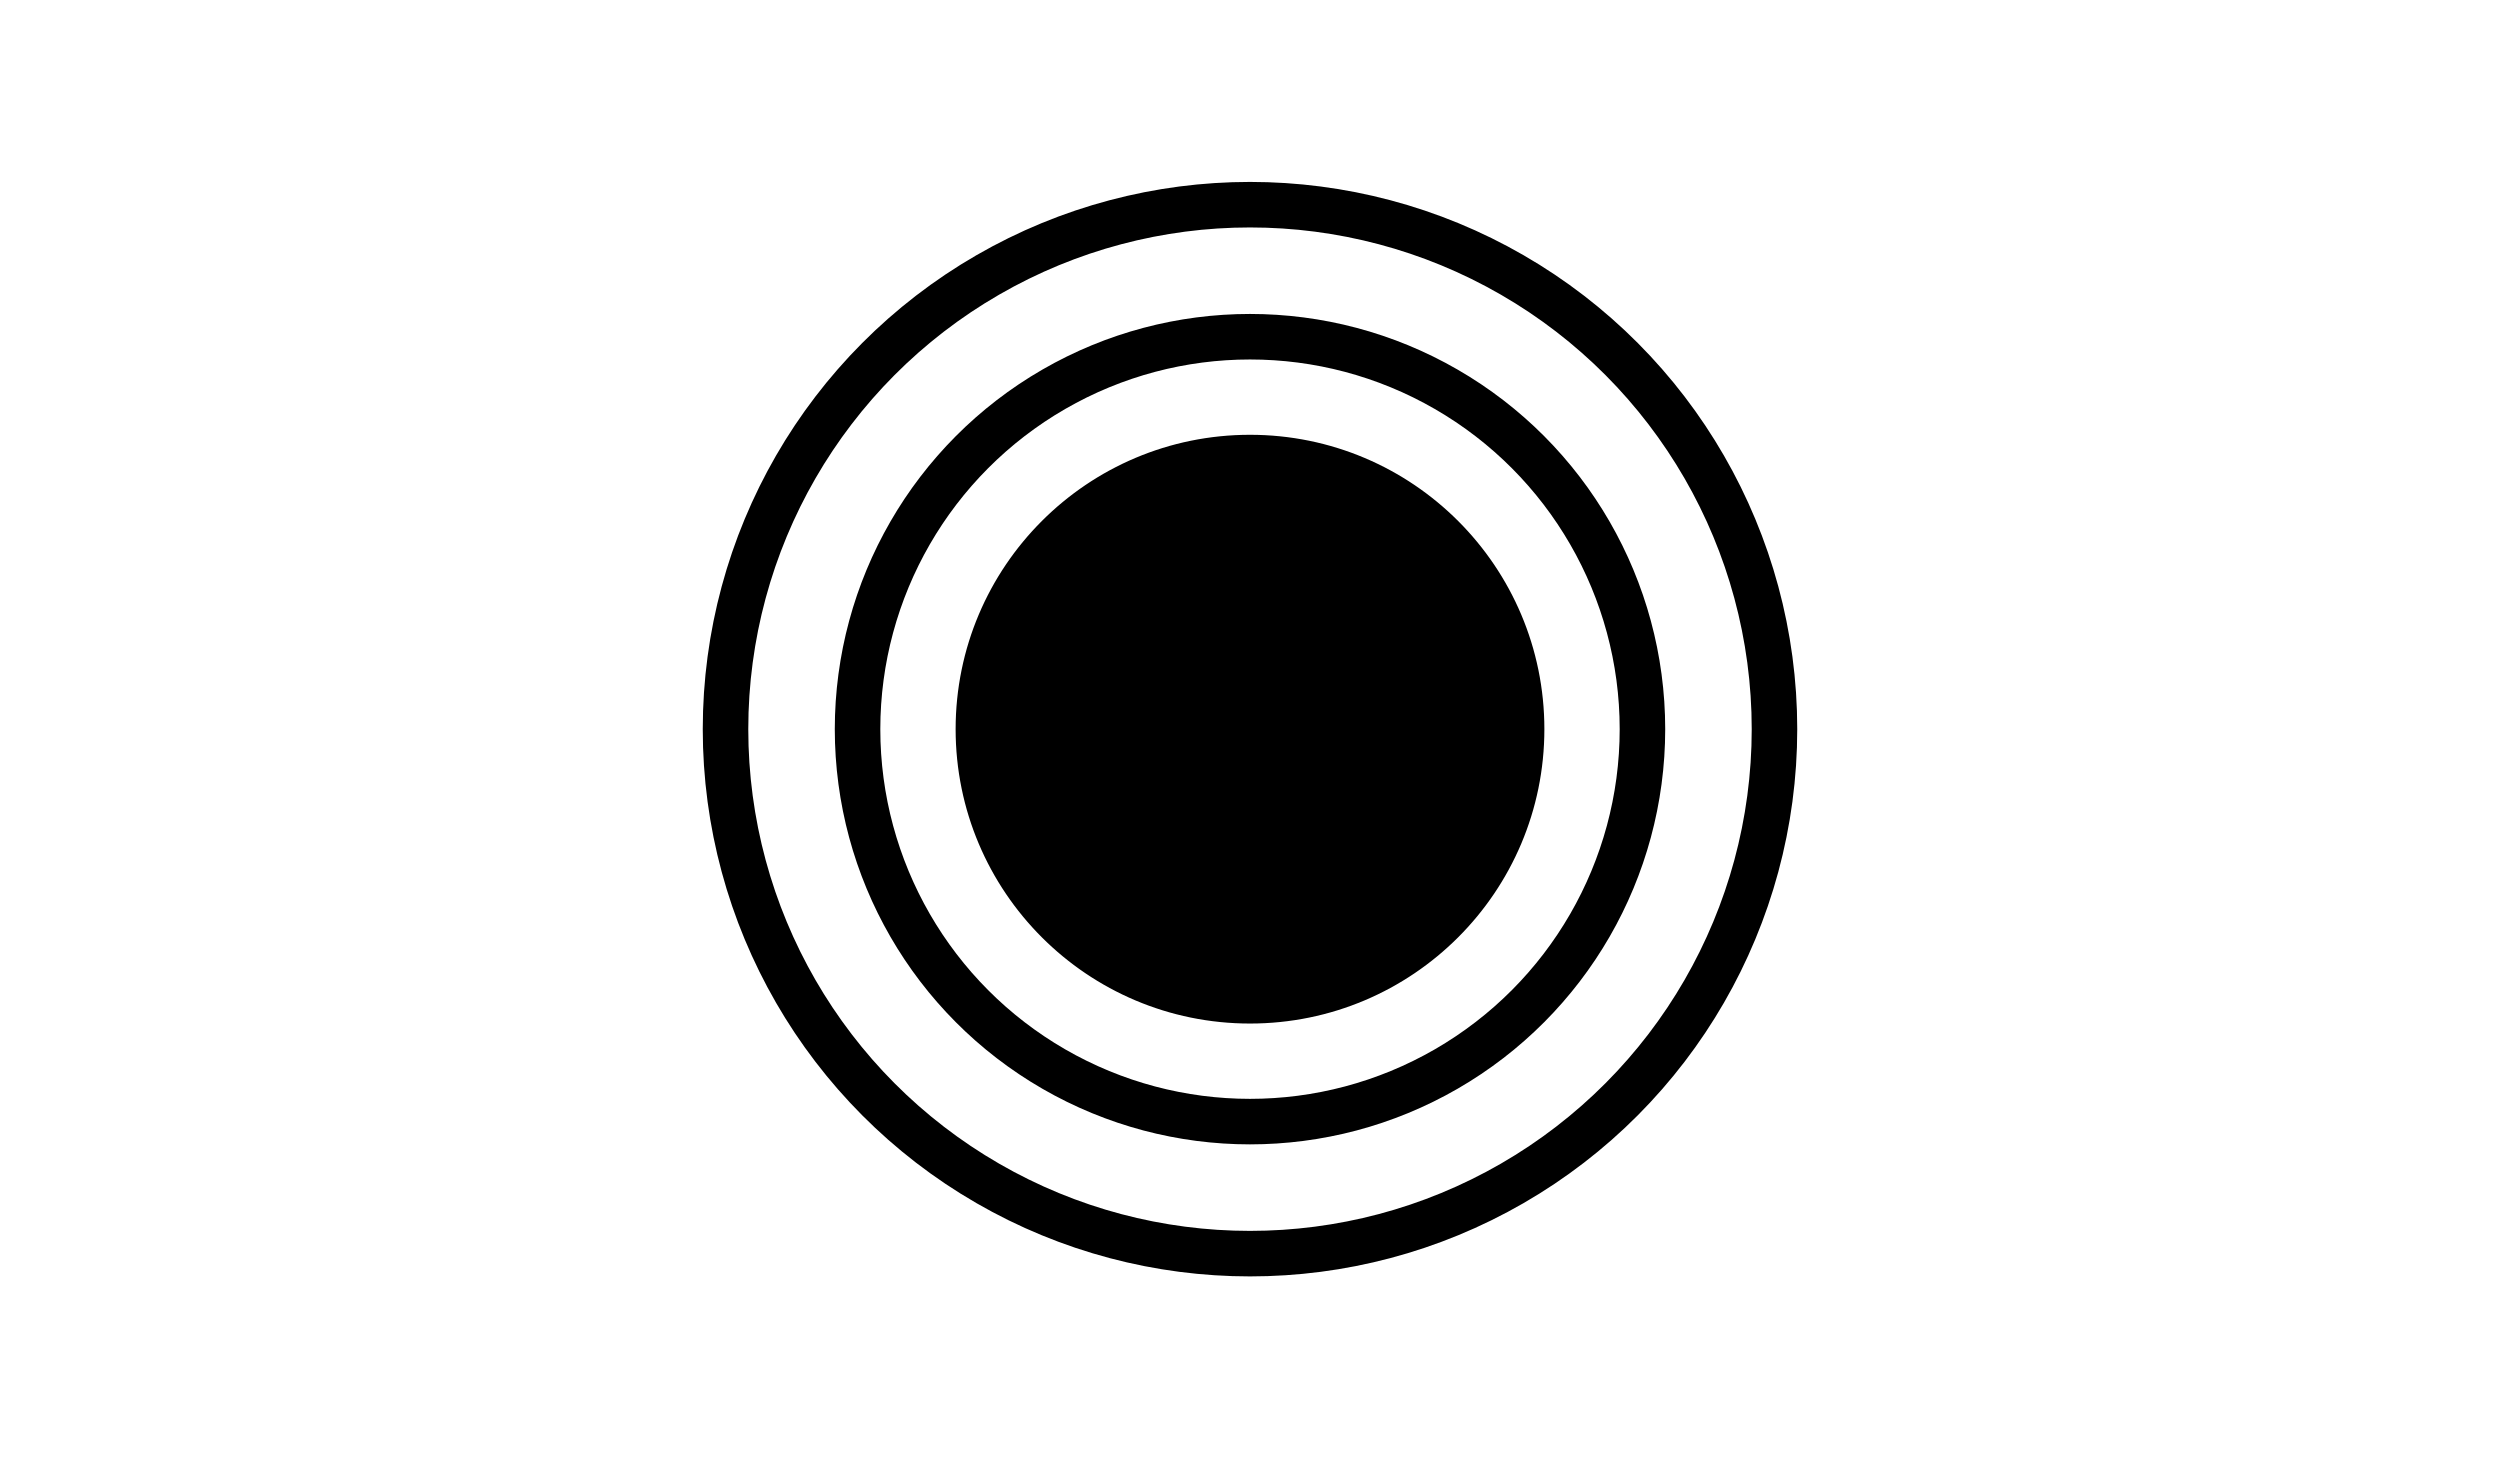
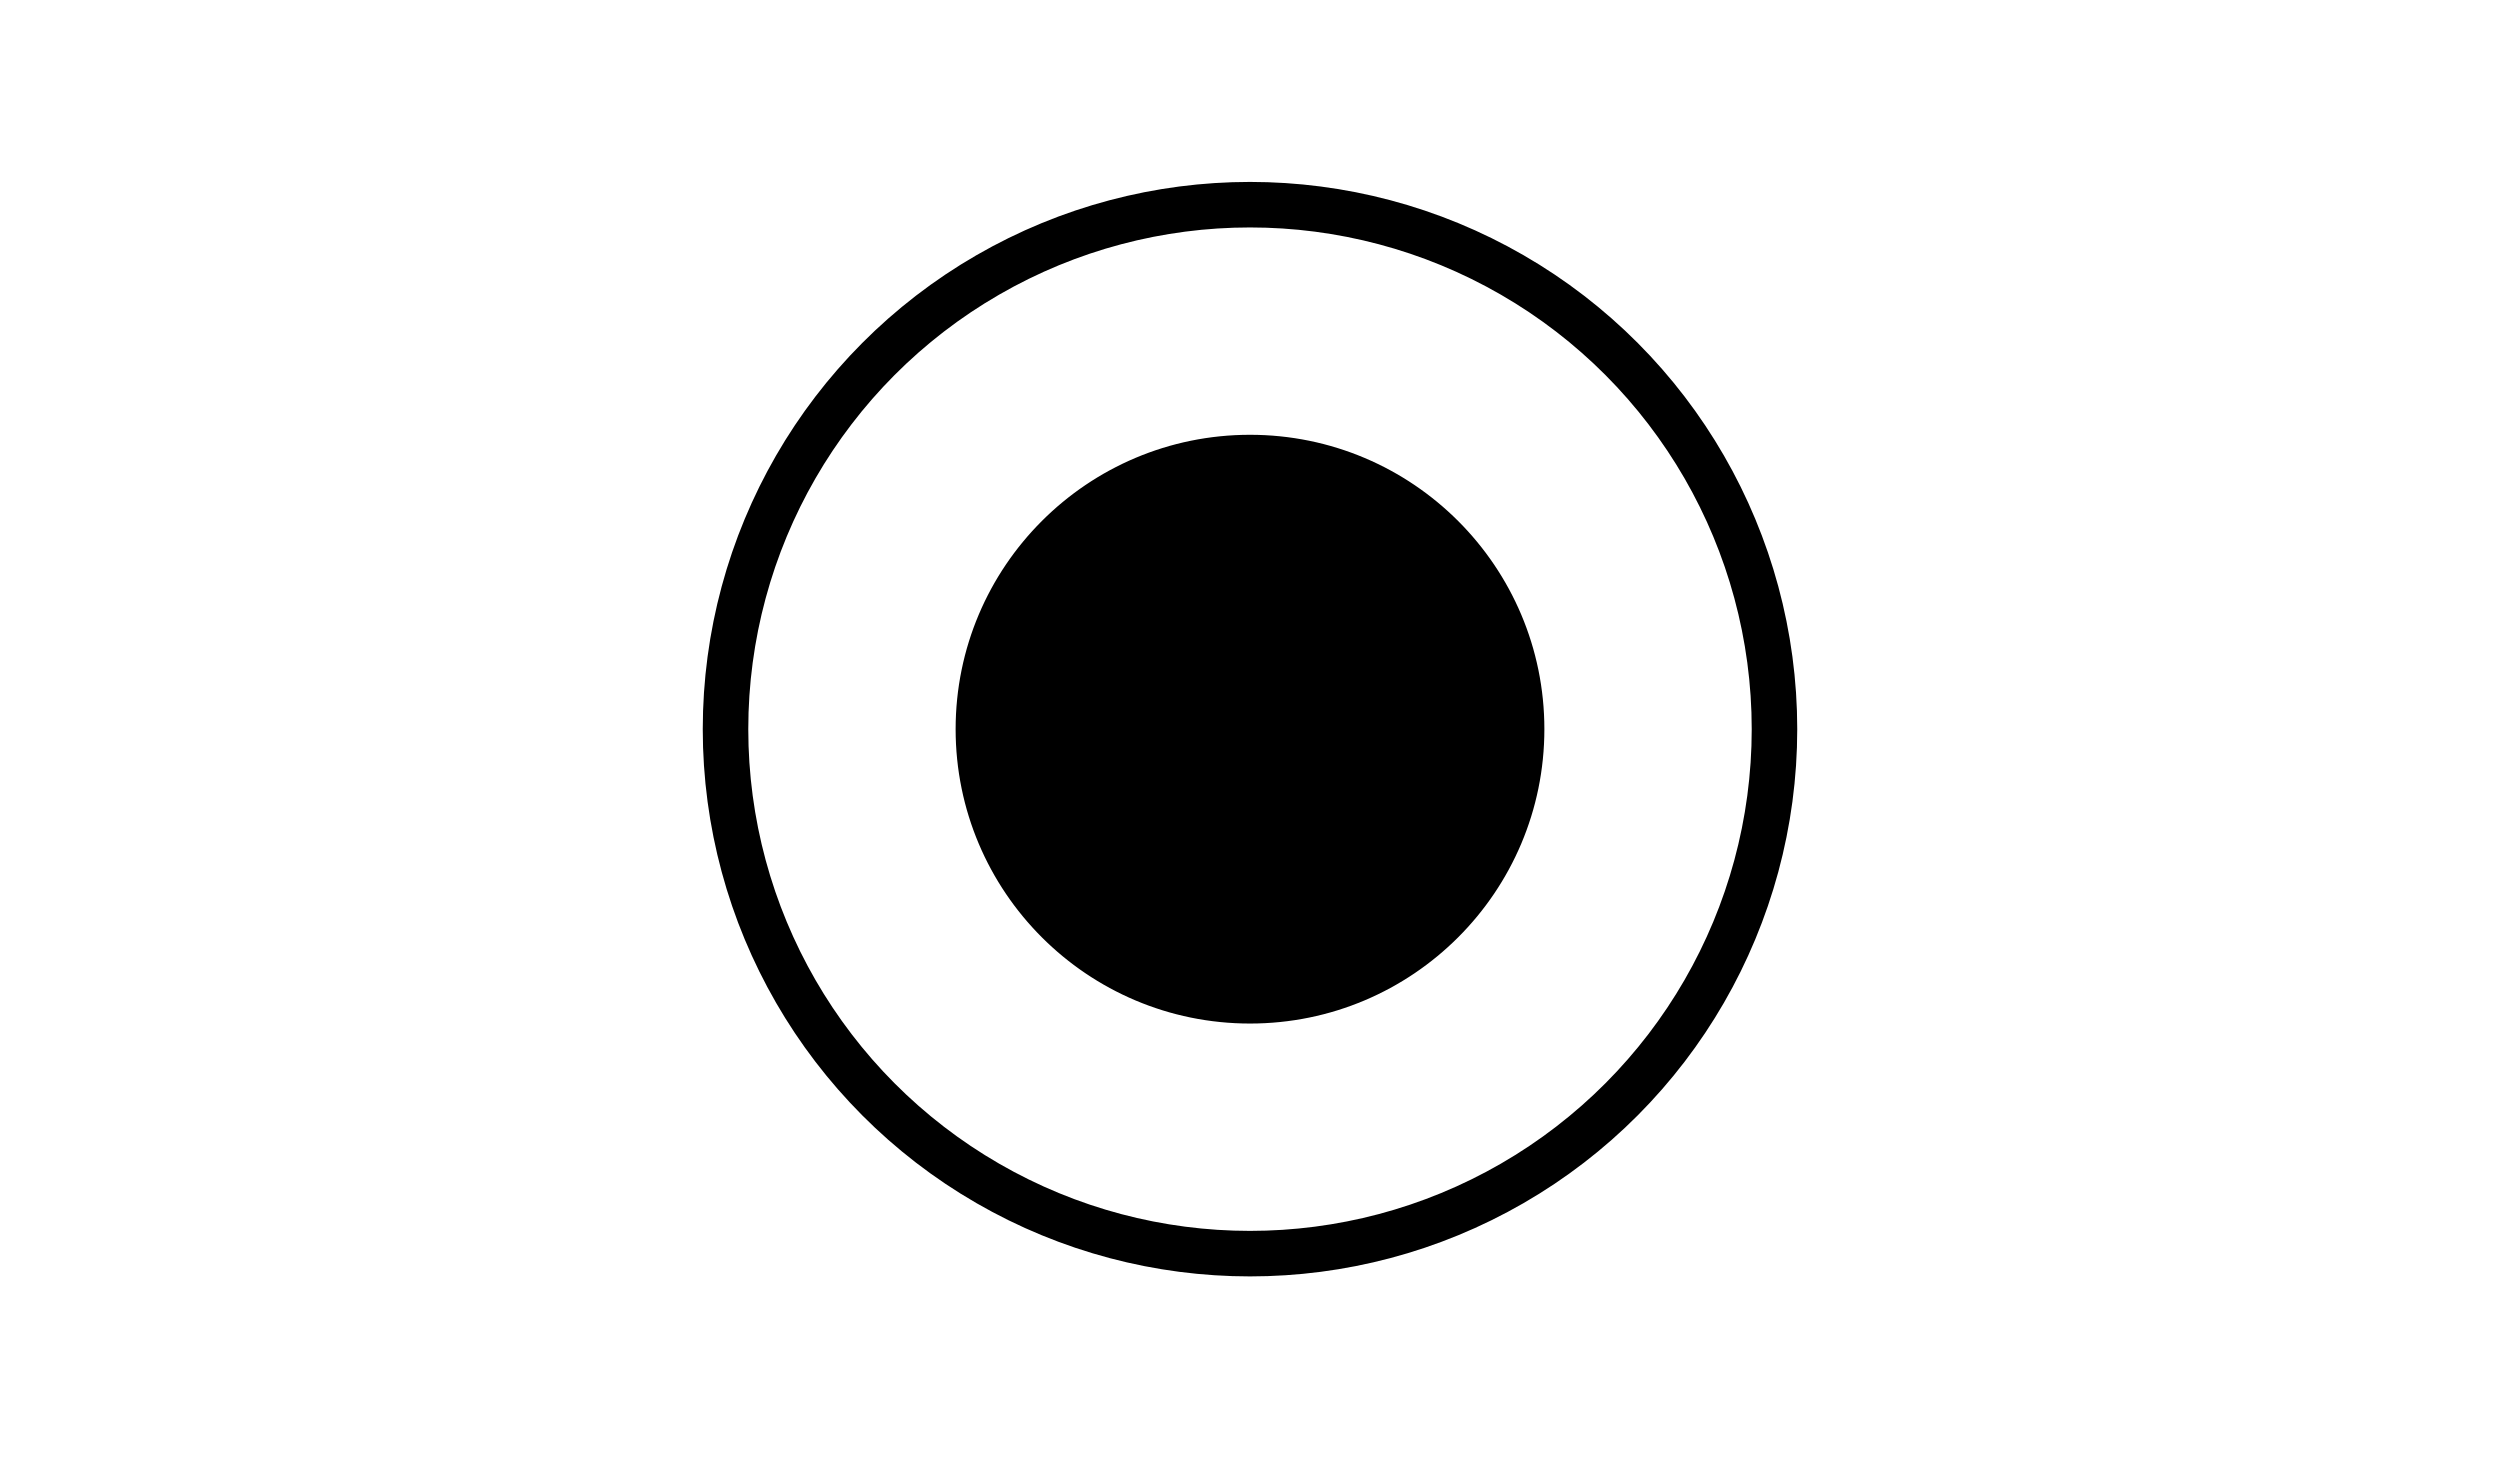
<svg xmlns="http://www.w3.org/2000/svg" version="1.1" id="Layer_1" x="0px" y="0px" viewBox="0 0 960 560" enable-background="new 0 0 960 560" xml:space="preserve">
  <g>
    <circle stroke="#000000" stroke-width="17.48" stroke-miterlimit="10" cx="480" cy="280" r="104.3" />
-     <circle fill="none" stroke="#000000" stroke-width="17.48" stroke-miterlimit="10" cx="480" cy="280" r="150.7" />
    <circle fill="none" stroke="#000000" stroke-width="17.48" stroke-miterlimit="10" cx="480" cy="280" r="201.4" />
  </g>
</svg>